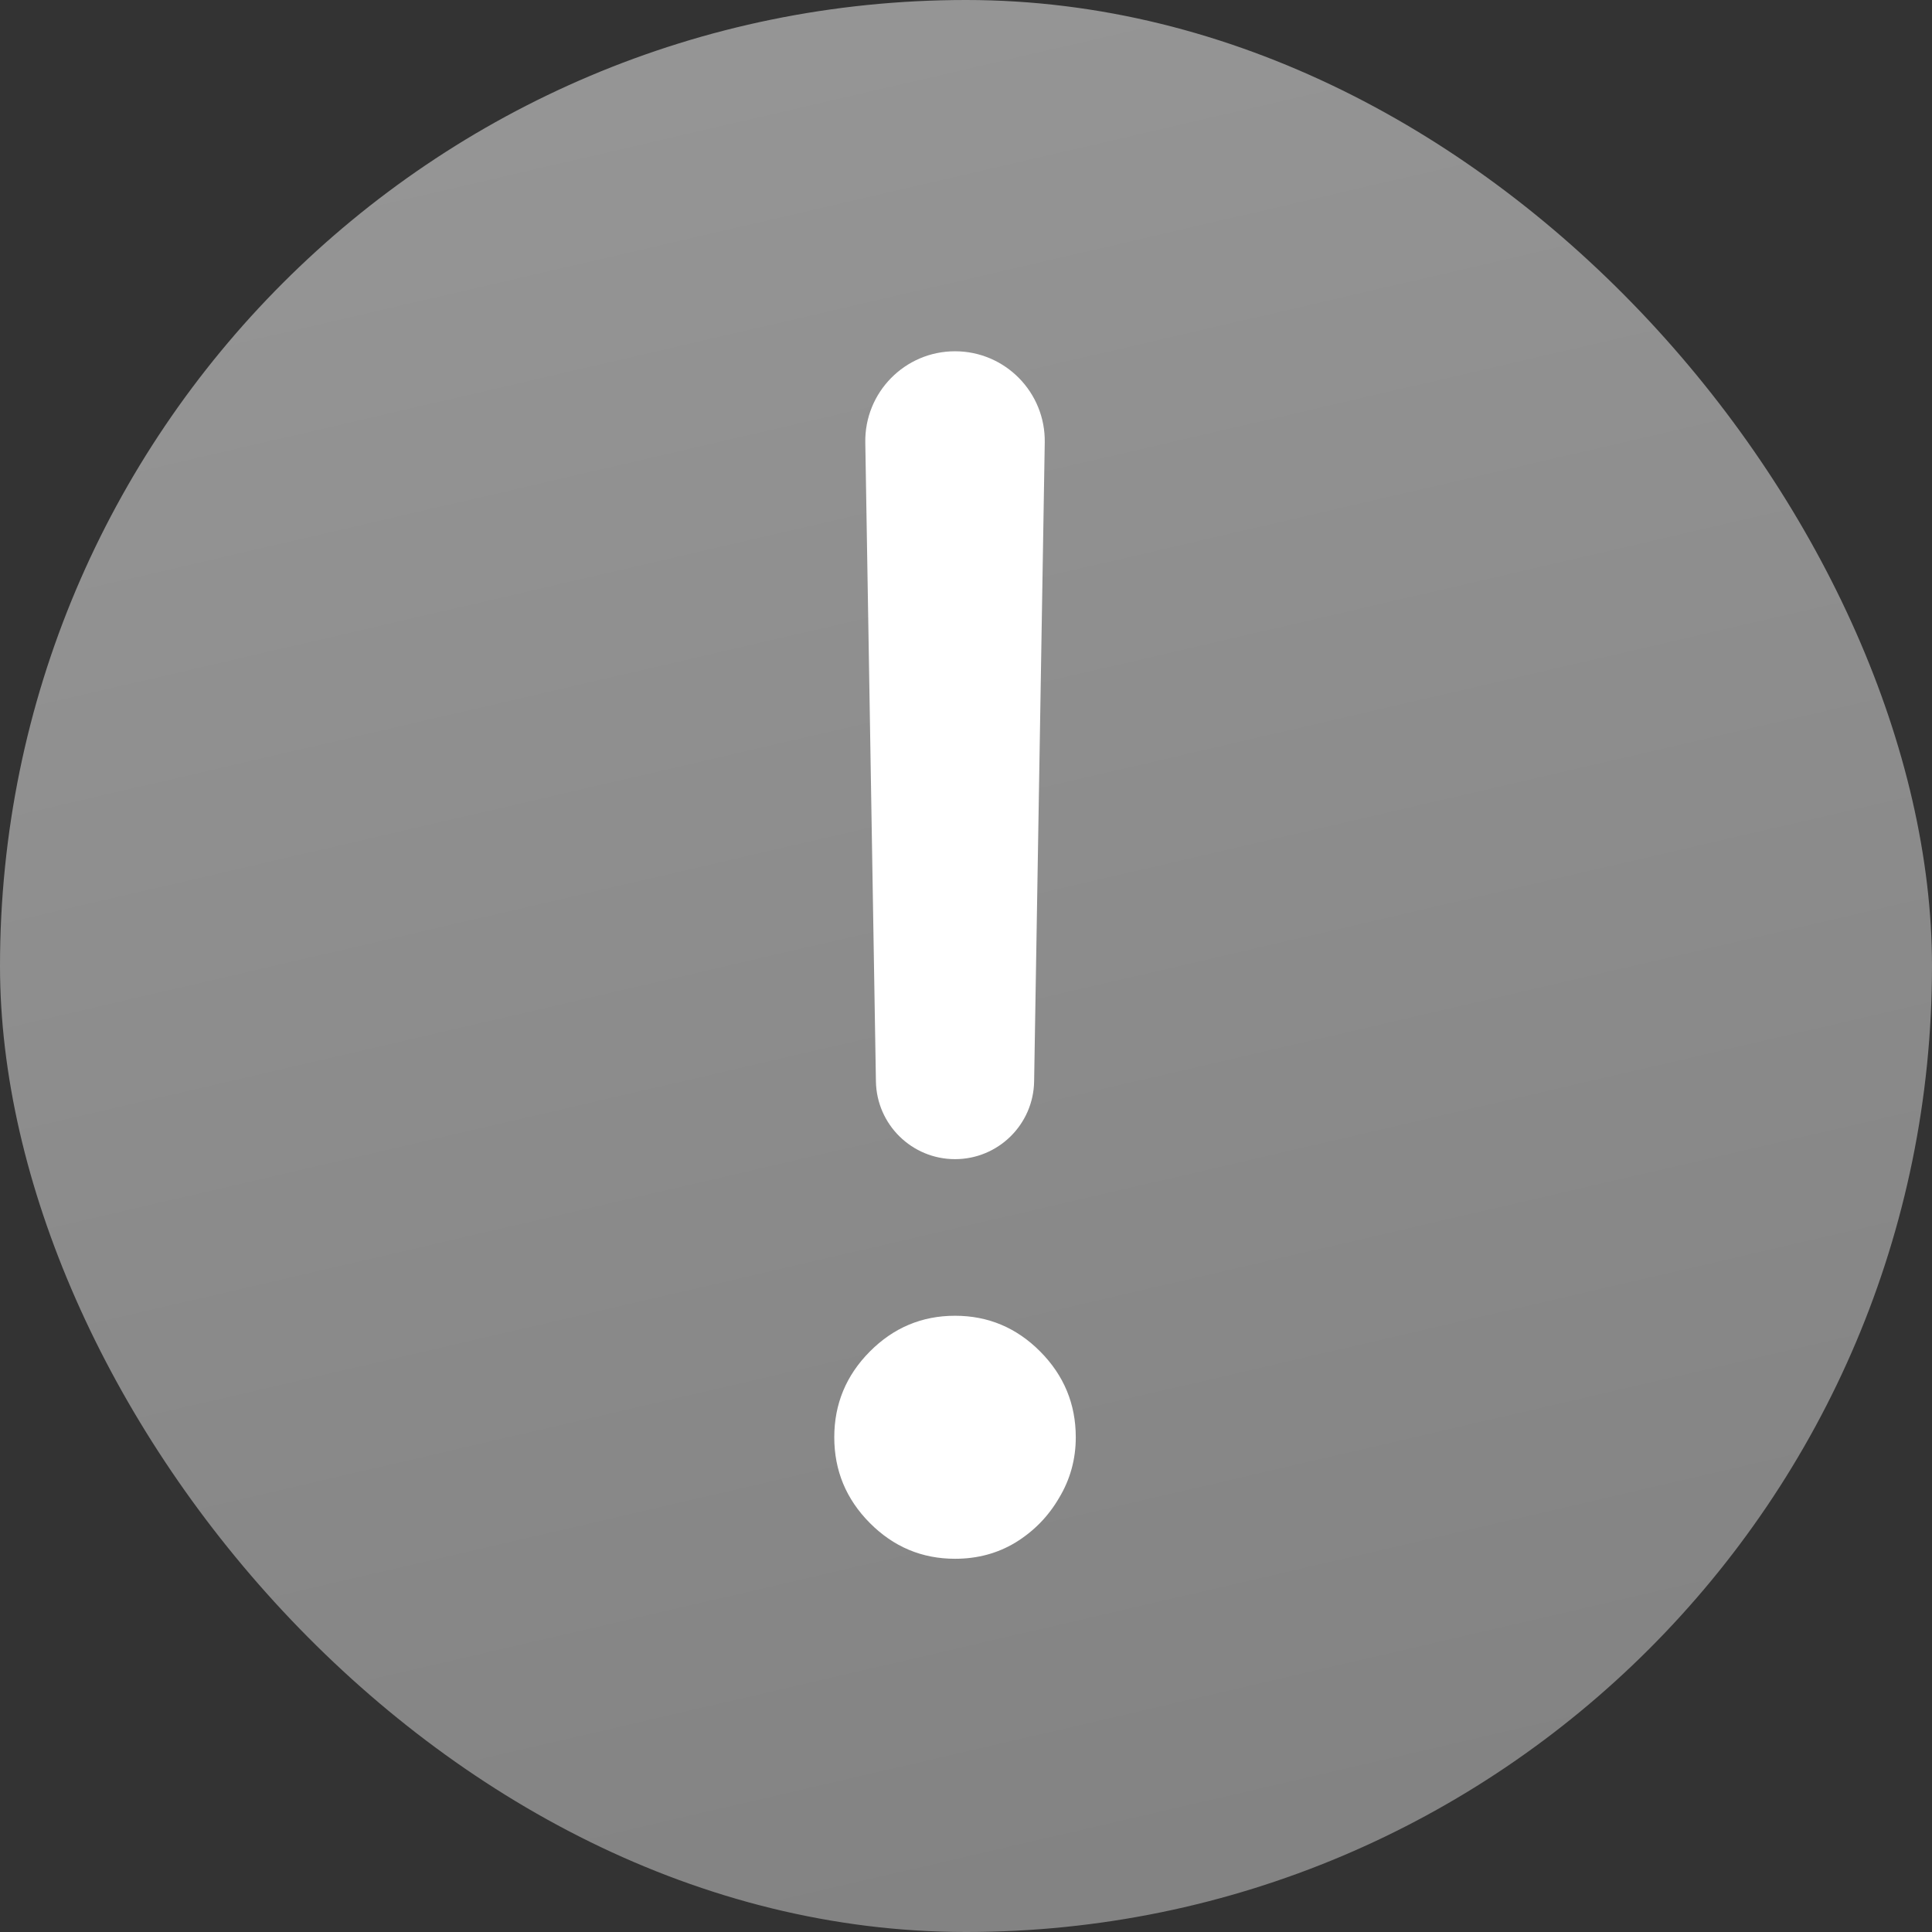
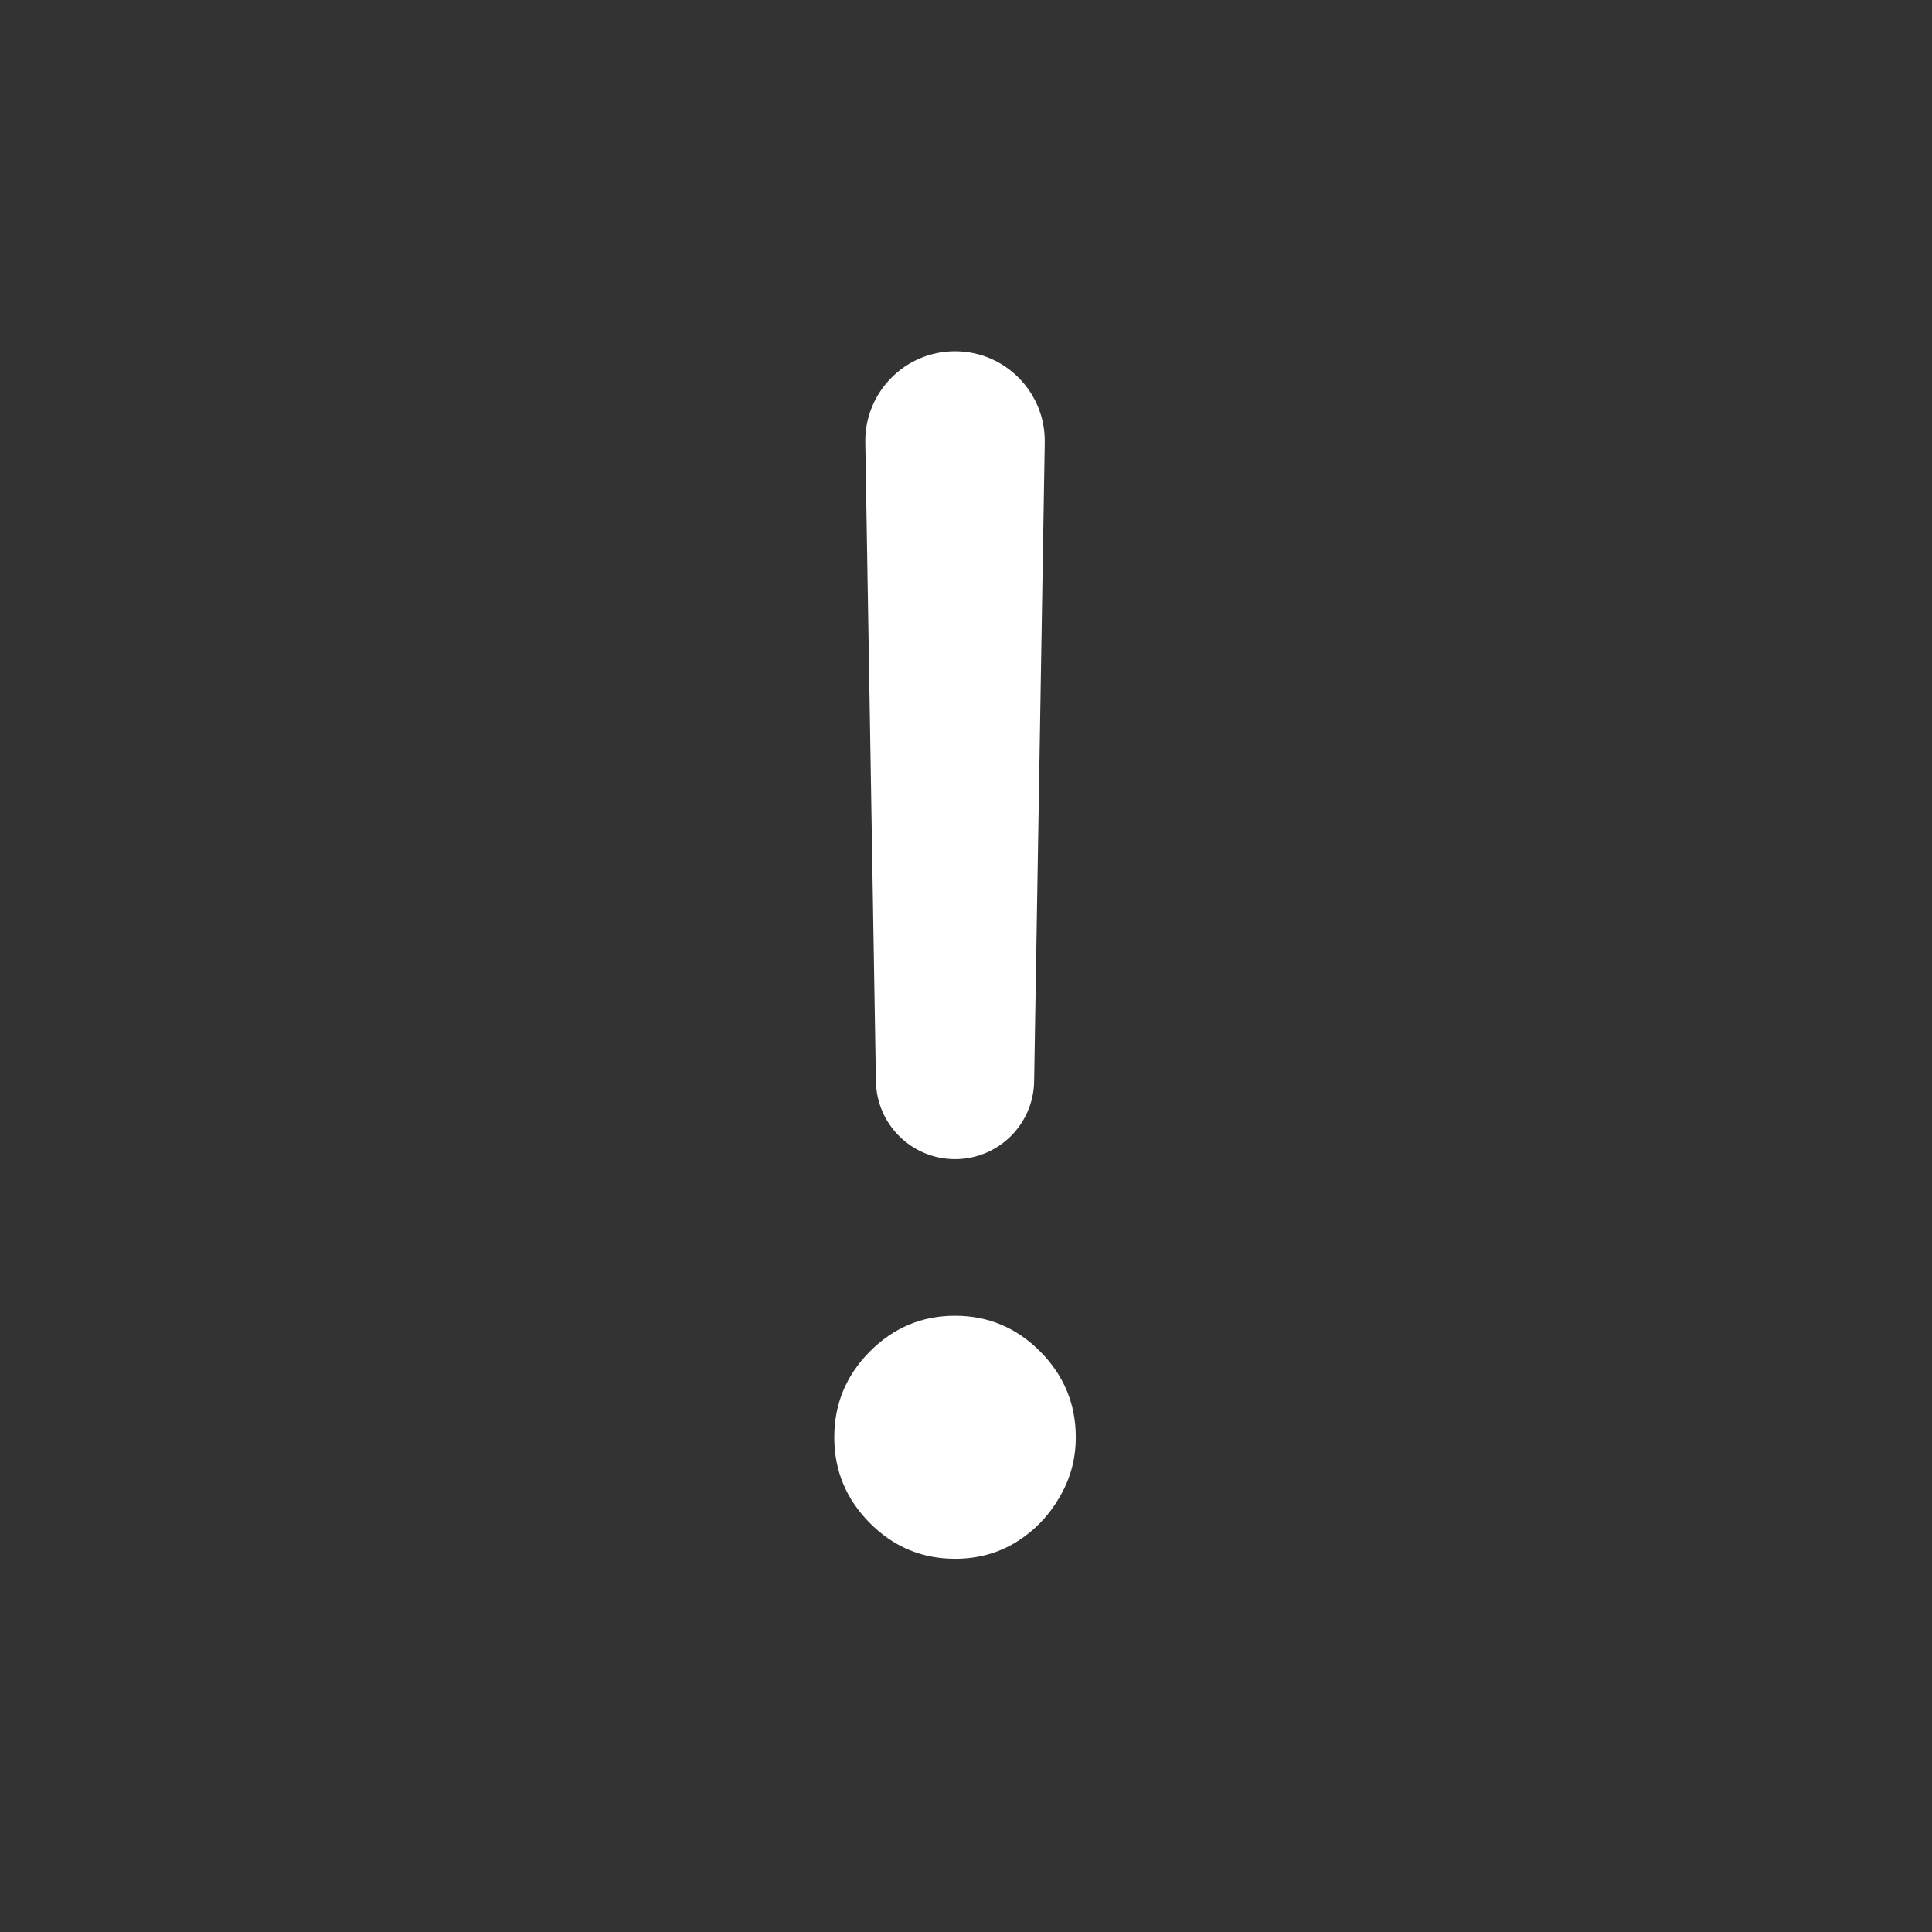
<svg xmlns="http://www.w3.org/2000/svg" width="88" height="88" viewBox="0 0 88 88" fill="none">
  <rect x="0" y="0" width="88" height="88" fill="#333333" stroke="none" />
-   <rect width="88" height="88" rx="44" fill="url(#paint0_linear_1077_18)" />
  <path d="M43.5 16C45.784 16 47.624 17.872 47.587 20.155L47.103 49.254C47.071 51.221 45.467 52.798 43.5 52.798V52.798C41.533 52.798 39.929 51.221 39.897 49.254L39.413 20.155C39.376 17.872 41.216 16 43.5 16V16ZM43.5 71C41.993 71 40.699 70.457 39.619 69.37C38.54 68.284 38 66.982 38 65.466C38 63.949 38.54 62.647 39.619 61.561C40.699 60.474 41.993 59.931 43.5 59.931C45.007 59.931 46.301 60.474 47.381 61.561C48.46 62.647 49 63.949 49 65.466C49 66.47 48.745 67.392 48.236 68.233C47.747 69.073 47.085 69.75 46.25 70.262C45.435 70.754 44.519 71 43.5 71Z" fill="white" />
  <defs>
    <linearGradient id="paint0_linear_1077_18" x1="-8.93091e-07" y1="1.386" x2="23.202" y2="101.371" gradientUnits="userSpaceOnUse">
      <stop stop-color="#979797" />
      <stop offset="1" stop-color="#818181" />
    </linearGradient>
  </defs>
</svg>